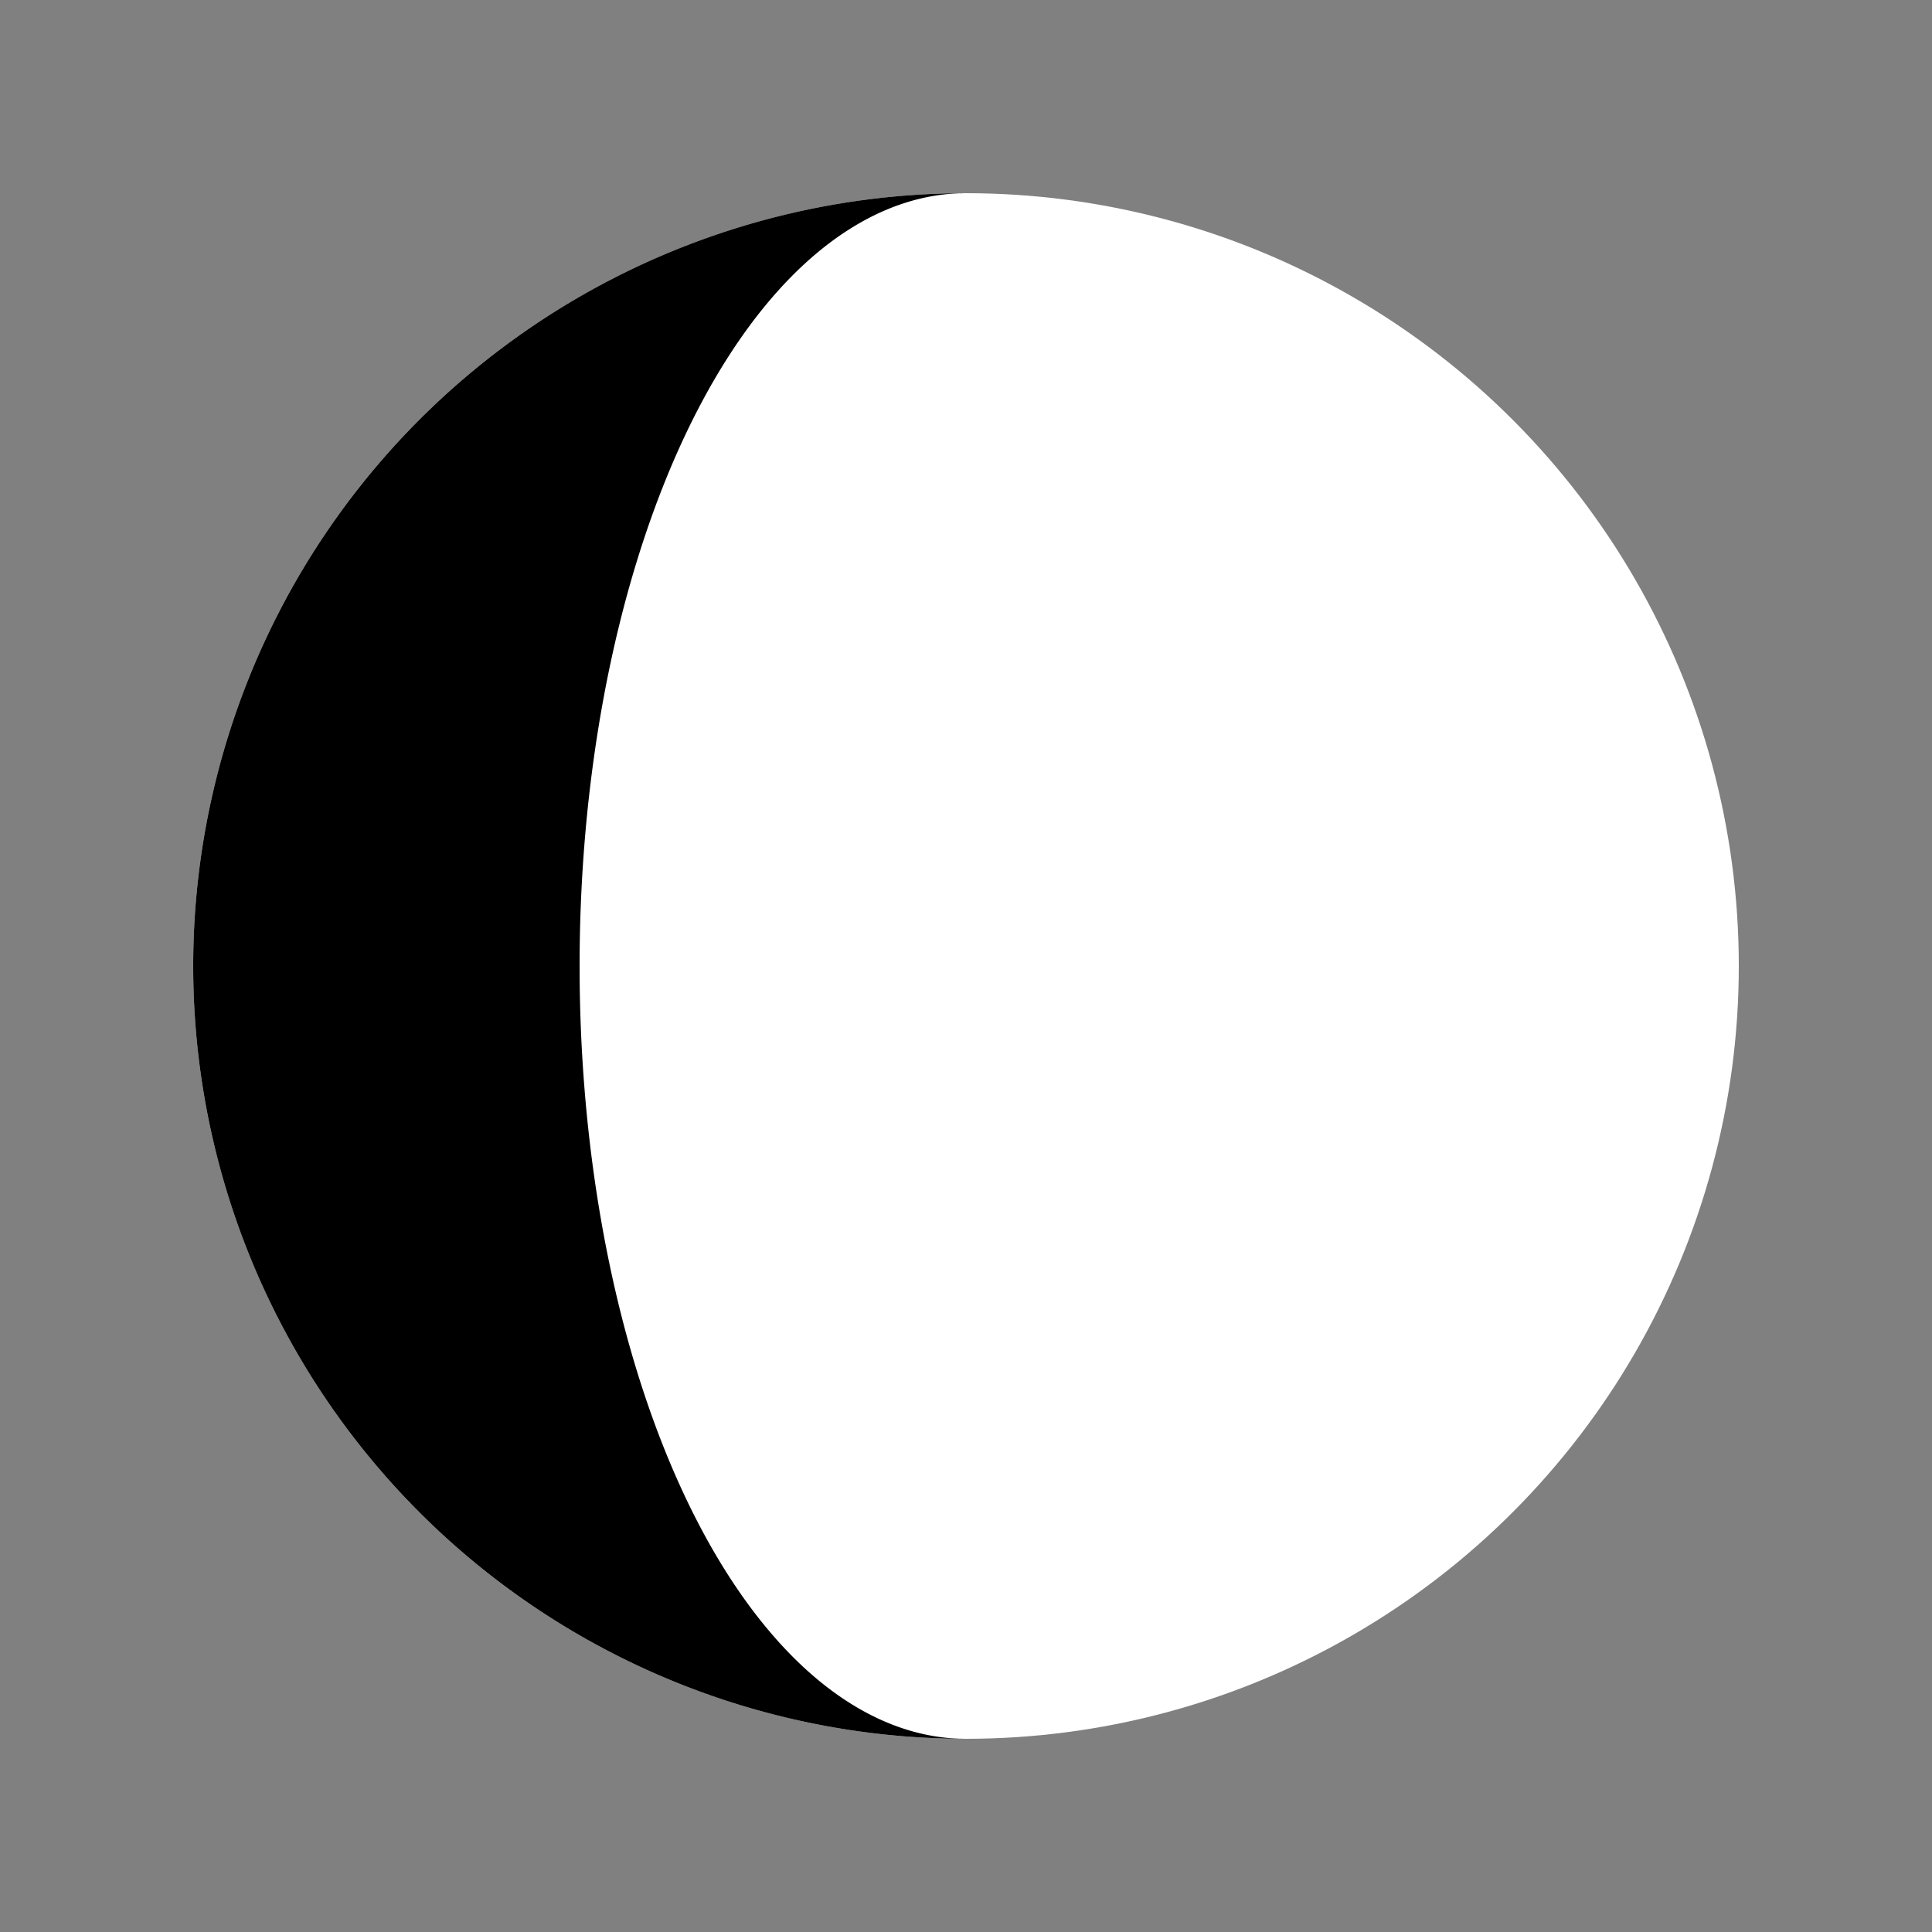
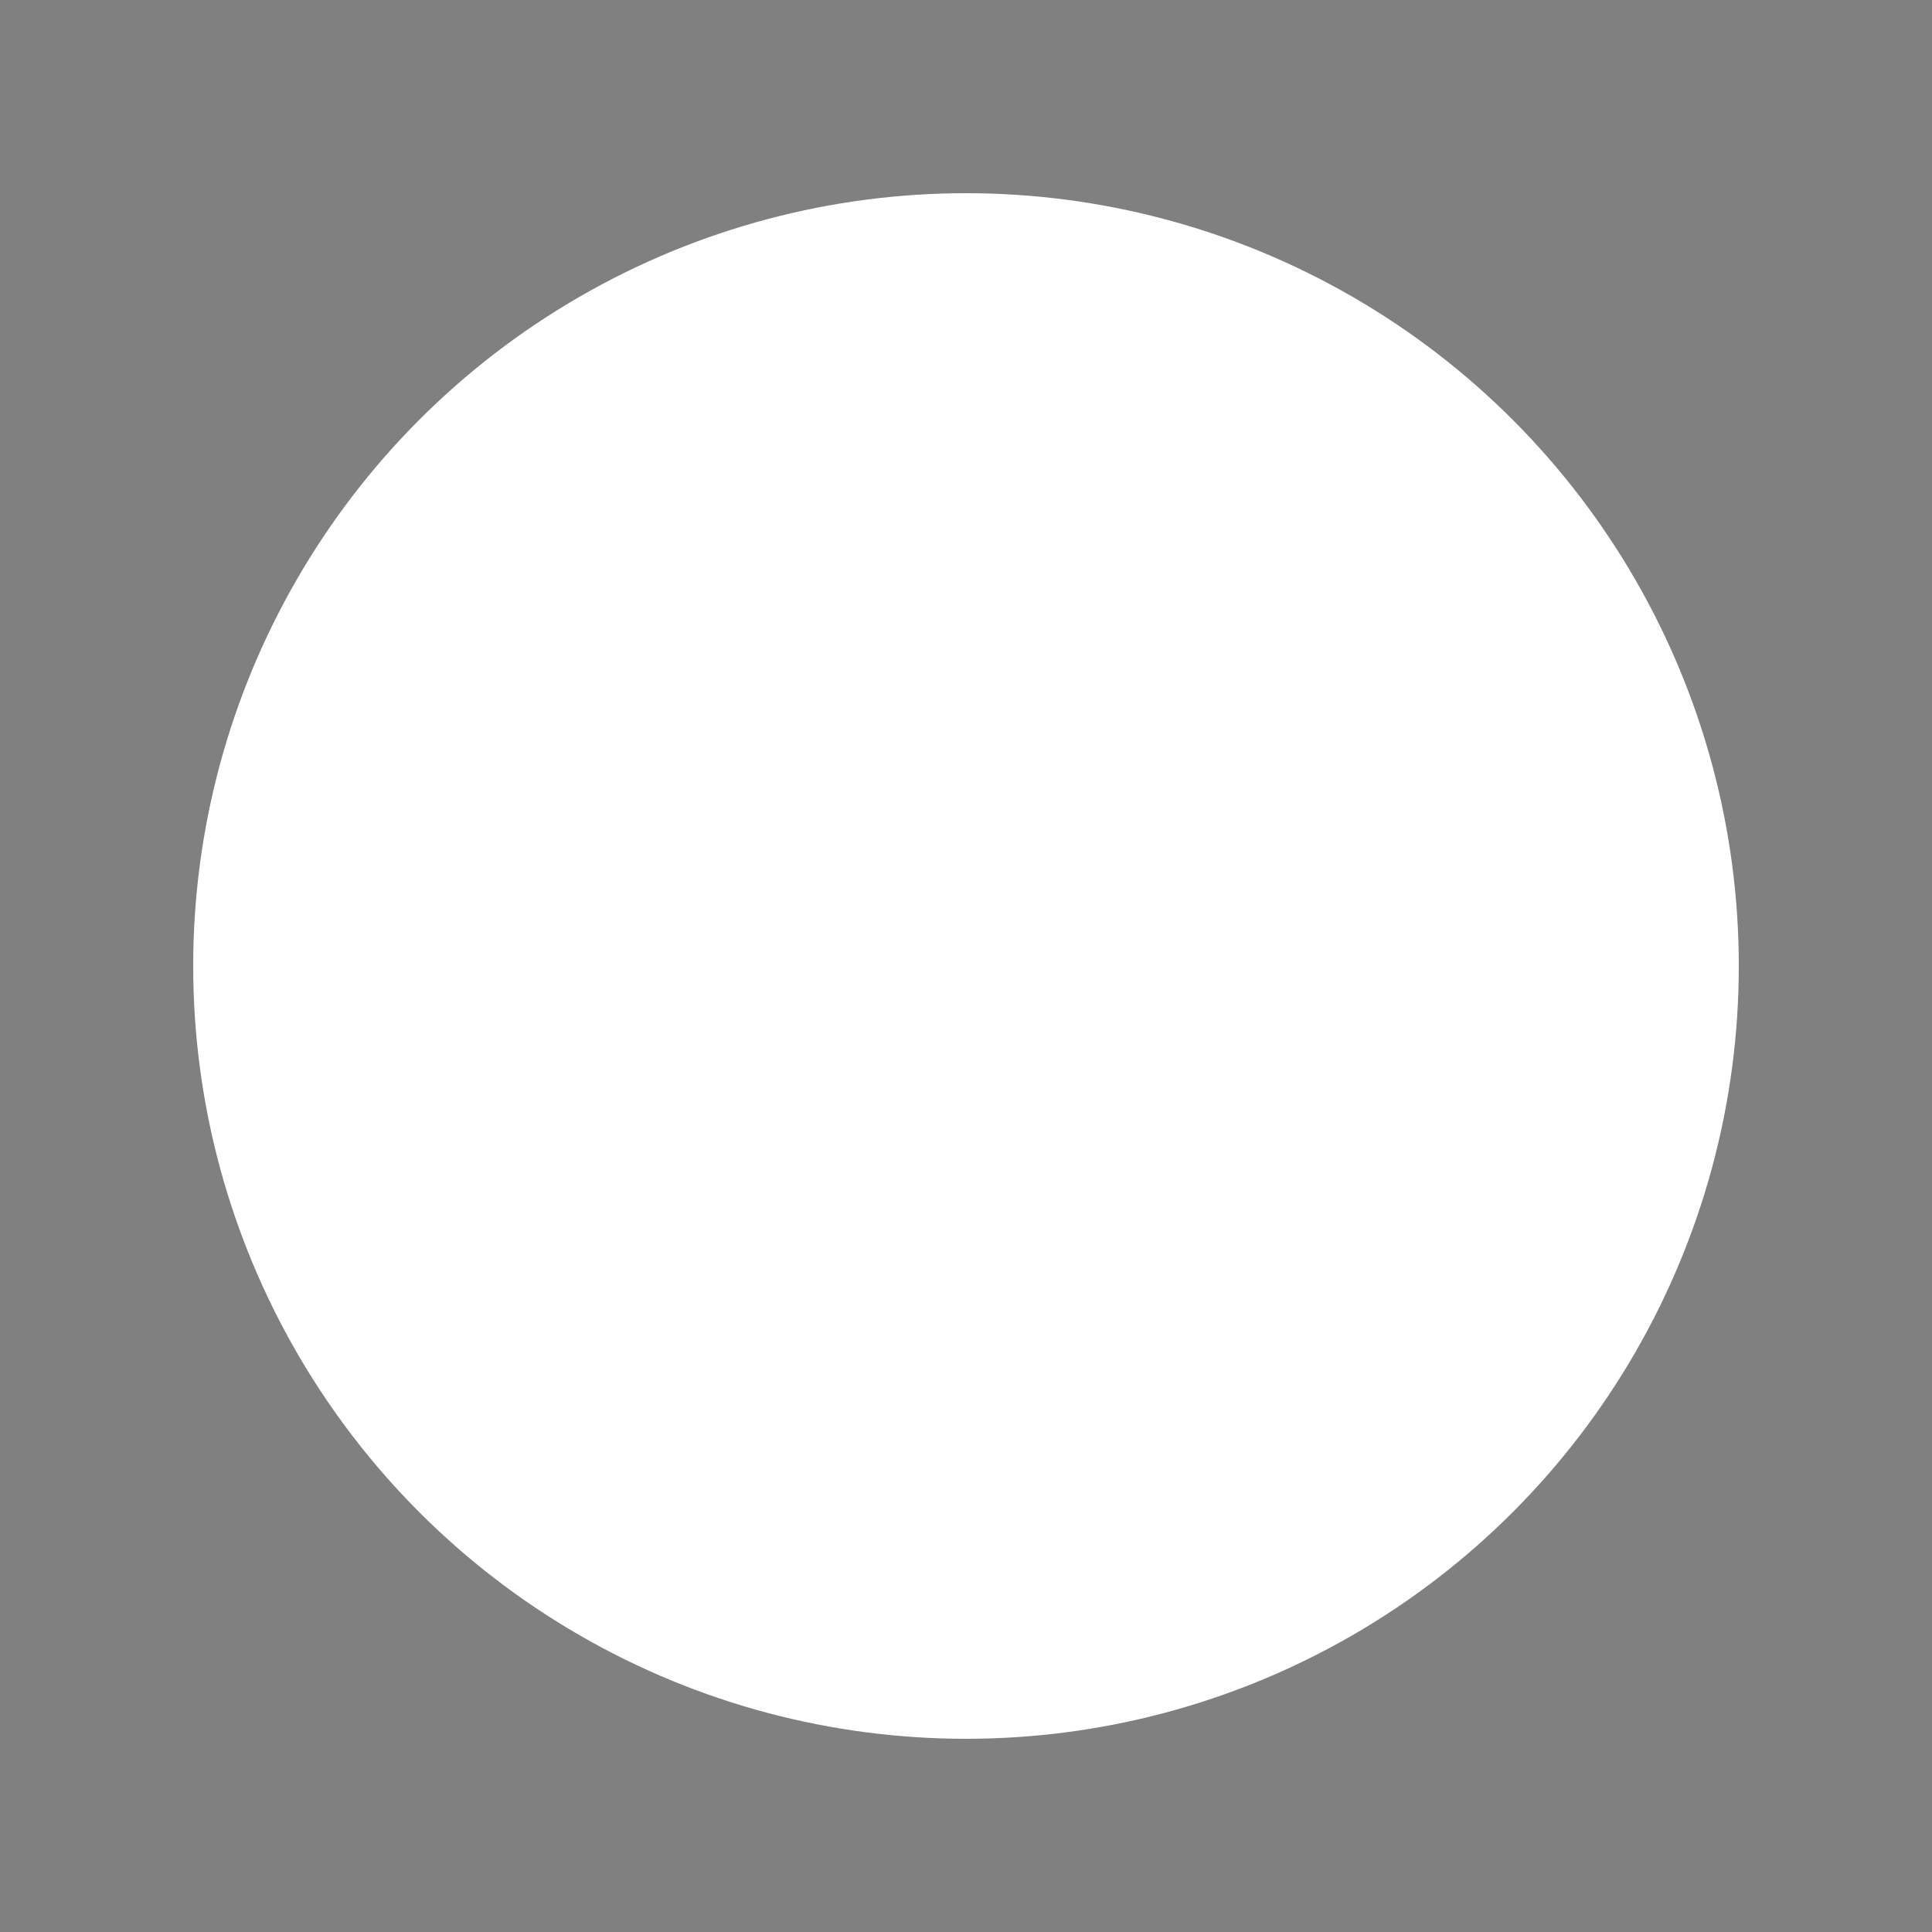
<svg xmlns="http://www.w3.org/2000/svg" width="120" height="120" viewBox="0 0 100 100">
  <rect x="0" y="0" width="100" height="100" fill="#808080" stroke="none" />
  <circle cx="50" cy="50" r="40" fill="white" />
-   <path d="M50 10 A40 40 0 0 0 50 90 A20 40 0 0 1 50 10Z" fill="black" />
</svg>